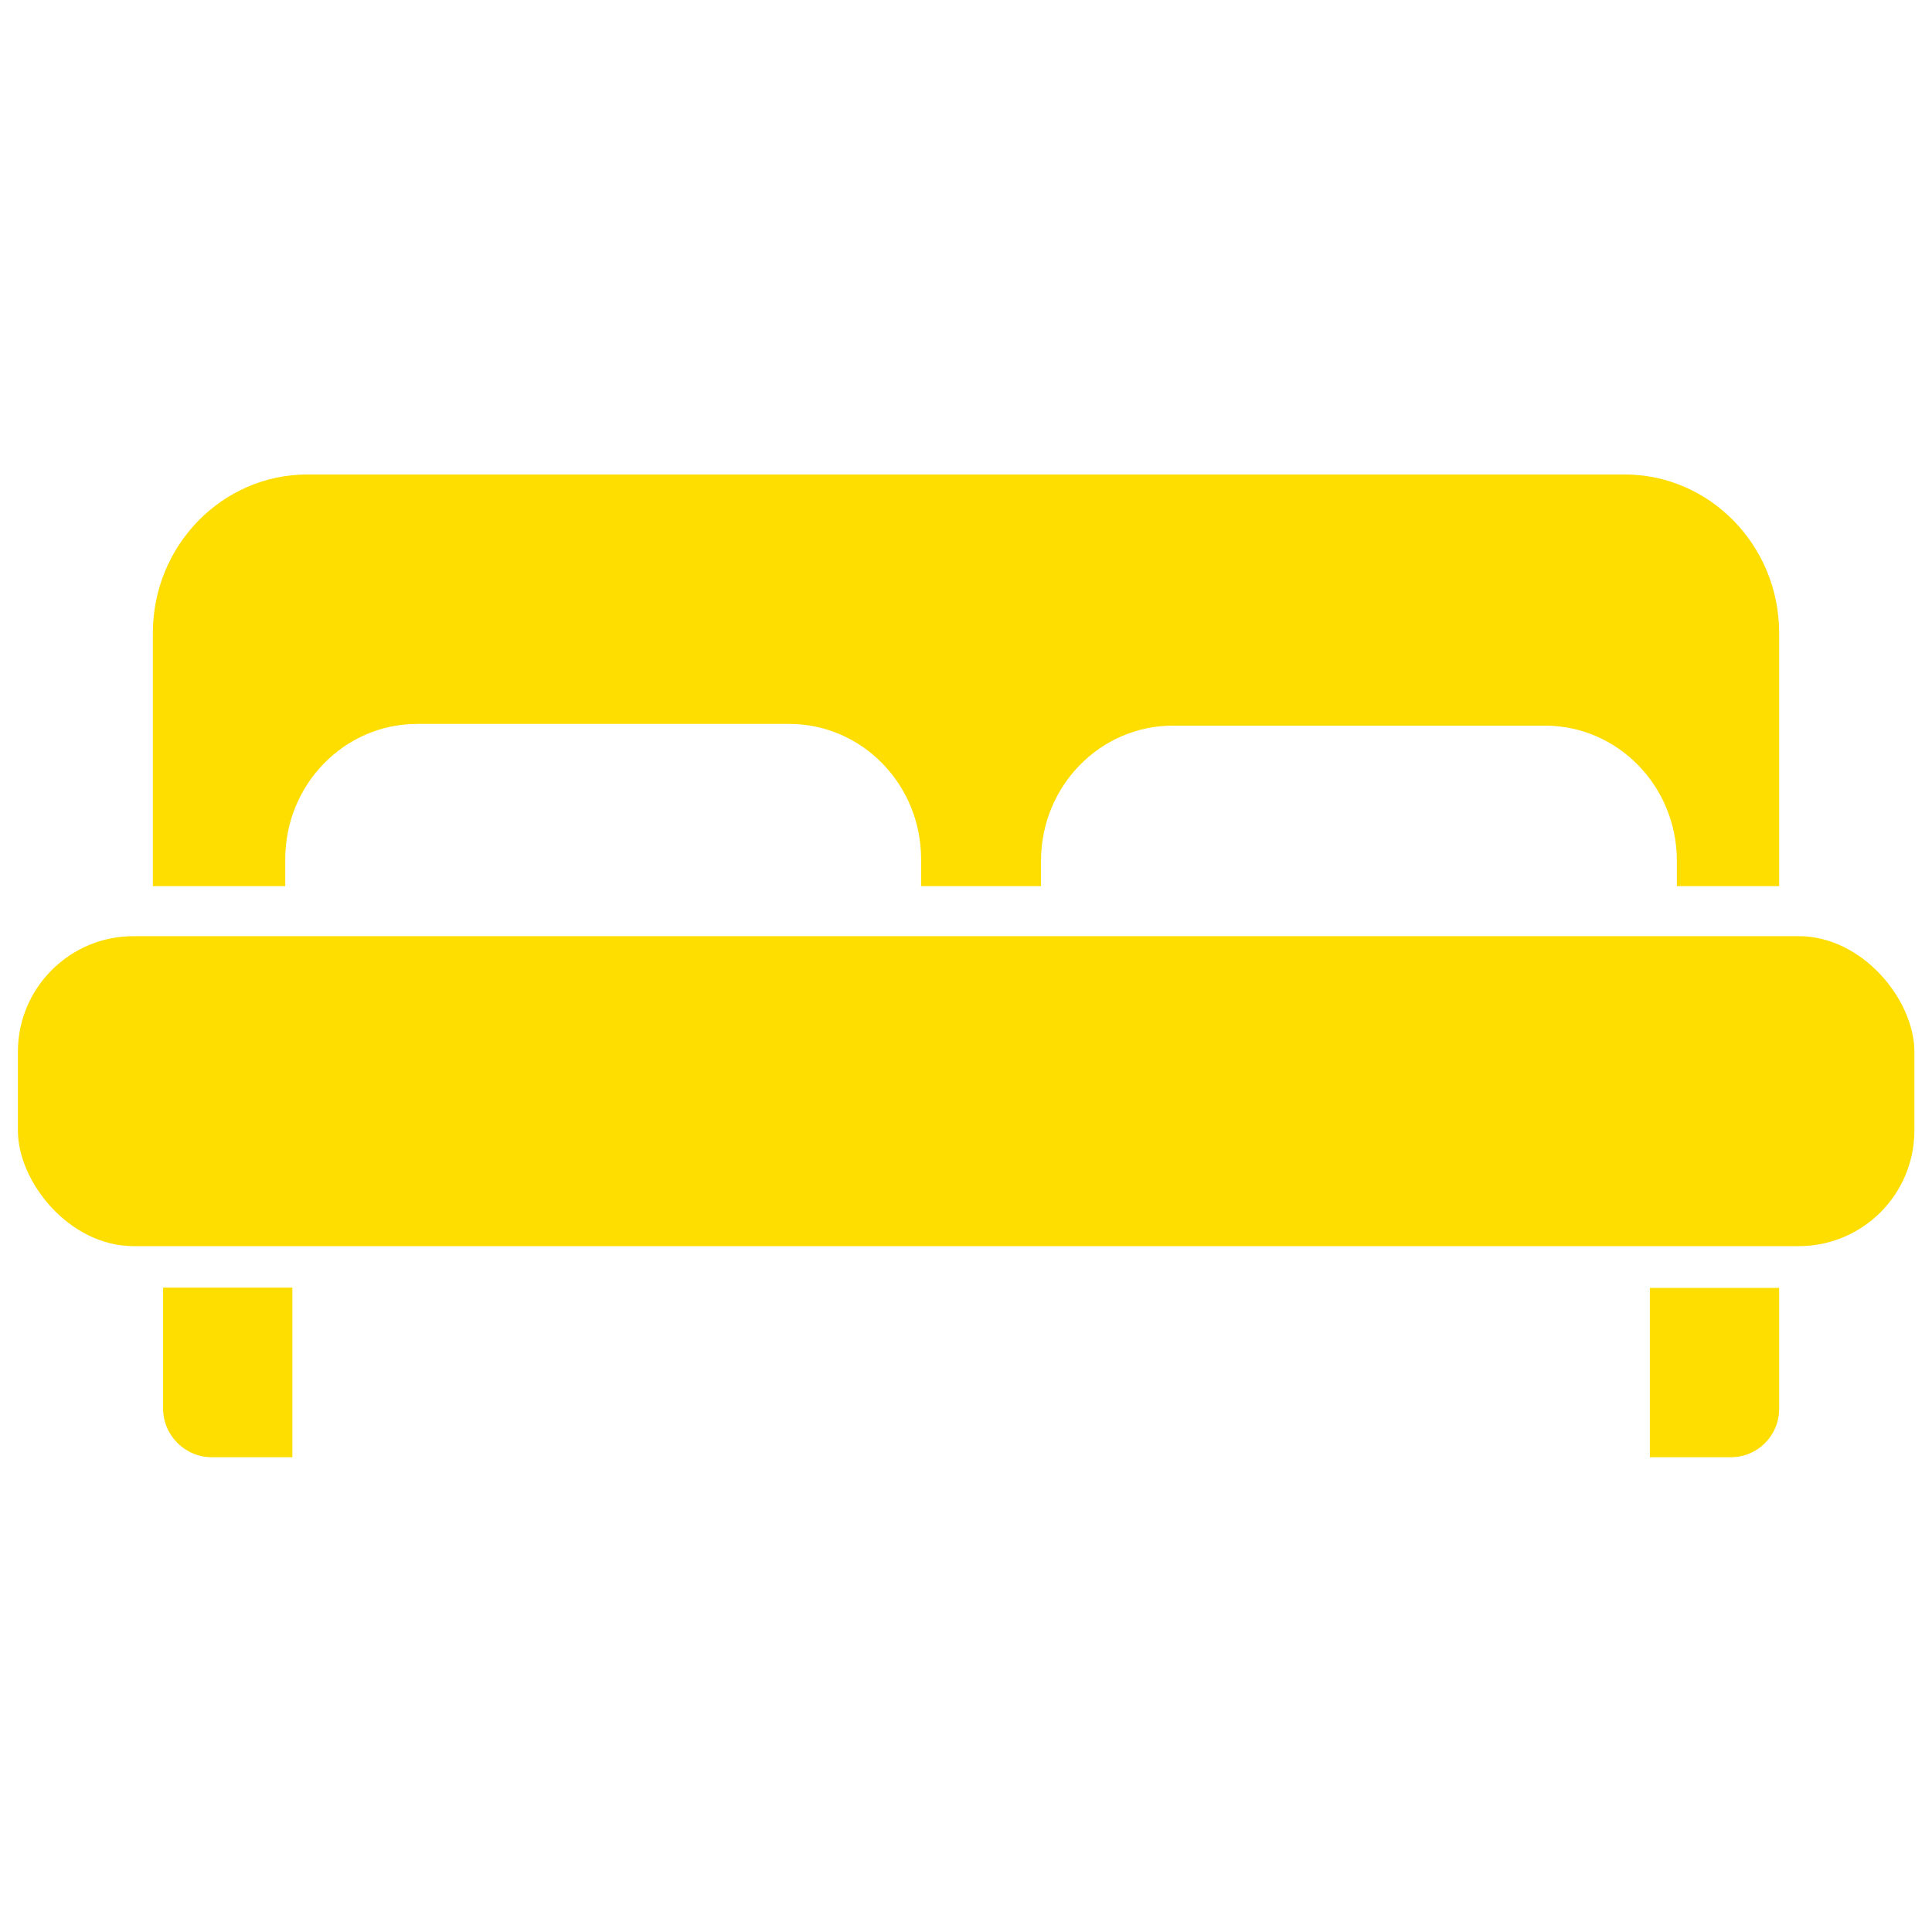
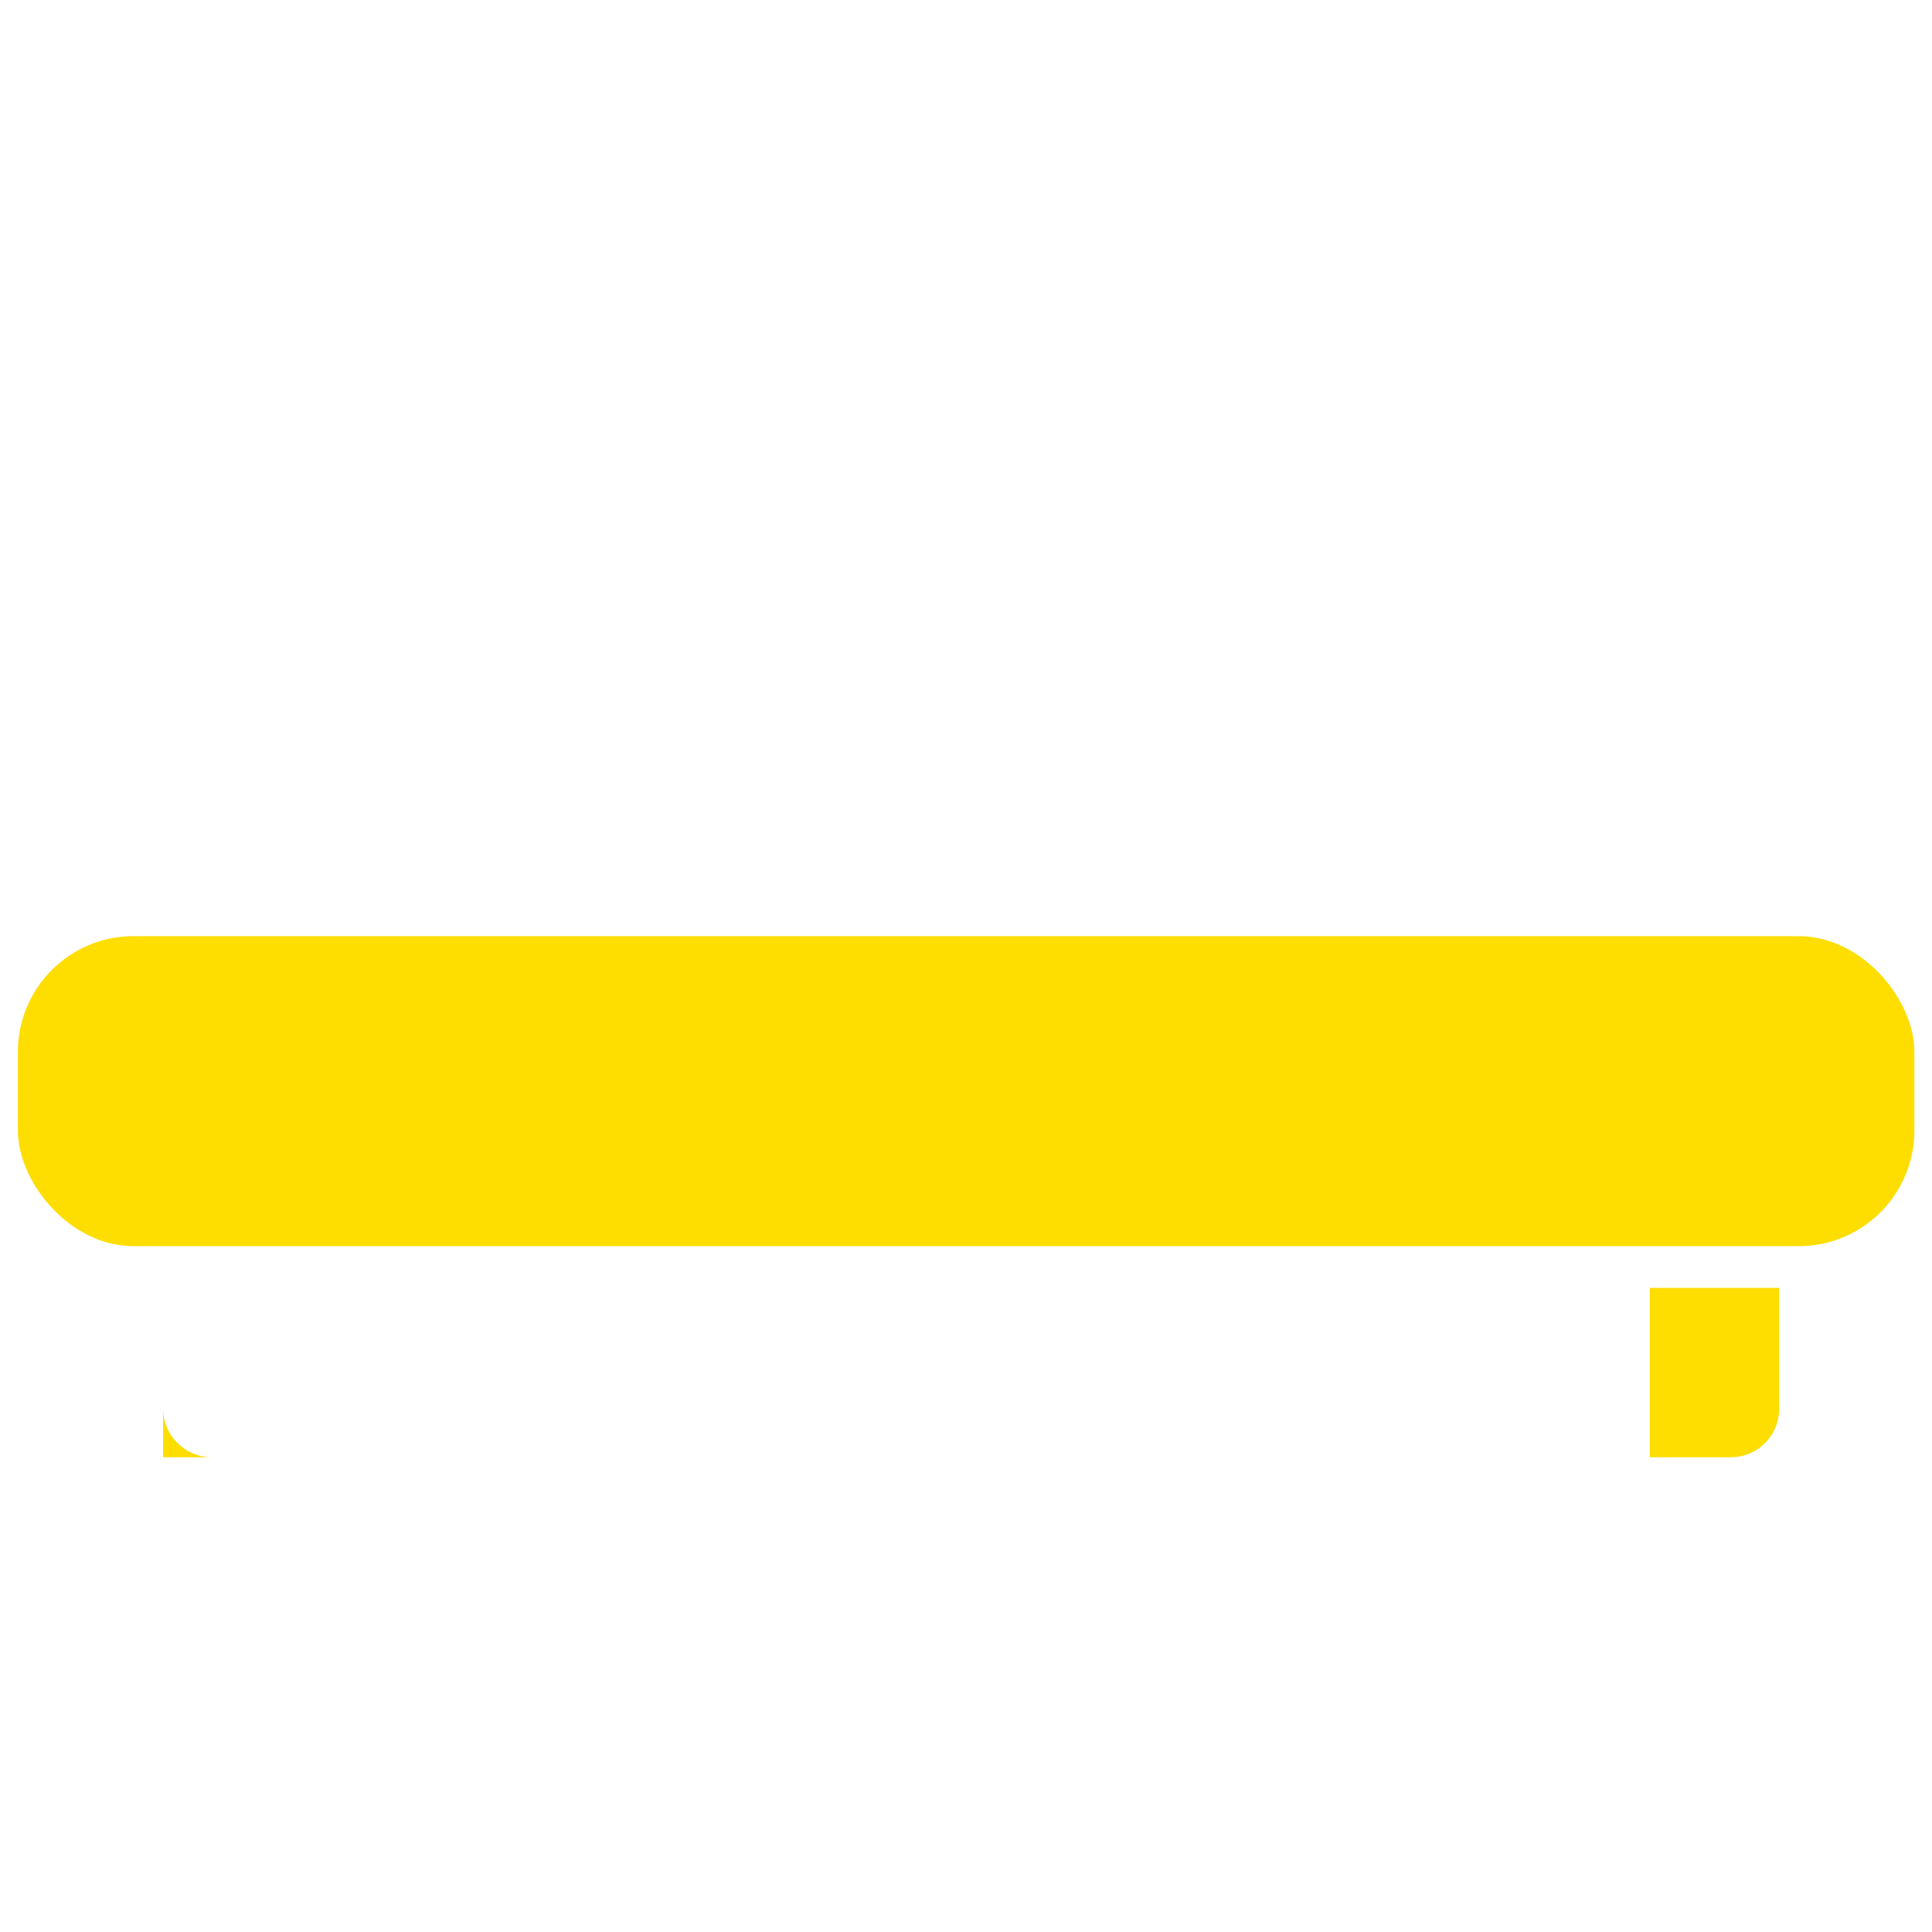
<svg xmlns="http://www.w3.org/2000/svg" id="Iconos_Pincipales" data-name="Iconos Pincipales" viewBox="0 0 68 68">
  <defs>
    <style>
      .cls-1 {
        fill: #fedd00;
        stroke-width: 0px;
      }
    </style>
  </defs>
  <rect class="cls-1" x=".63" y="32.95" width="66.75" height="10.91" rx="4.07" ry="4.07" />
-   <path class="cls-1" d="M10.04,30.24c0-2.63,2.08-4.76,4.64-4.76h13.1c2.56,0,4.64,2.13,4.64,4.76v.95h4.22v-.89c0-2.63,2.08-4.76,4.64-4.76h13.1c2.56,0,4.64,2.13,4.64,4.76v.89h3.6v-8.91c0-3.08-2.44-5.58-5.44-5.58H10.82c-3,0-5.44,2.5-5.44,5.58v8.91h4.66v-.95Z" />
-   <path class="cls-1" d="M5.74,49.57c0,.95.77,1.72,1.72,1.72h2.83v-5.97h-4.55v4.25Z" />
+   <path class="cls-1" d="M5.74,49.57c0,.95.77,1.72,1.72,1.72h2.83h-4.55v4.25Z" />
  <path class="cls-1" d="M58.08,51.29h2.84c.94,0,1.7-.76,1.7-1.7v-4.26h-4.55v5.97Z" />
</svg>